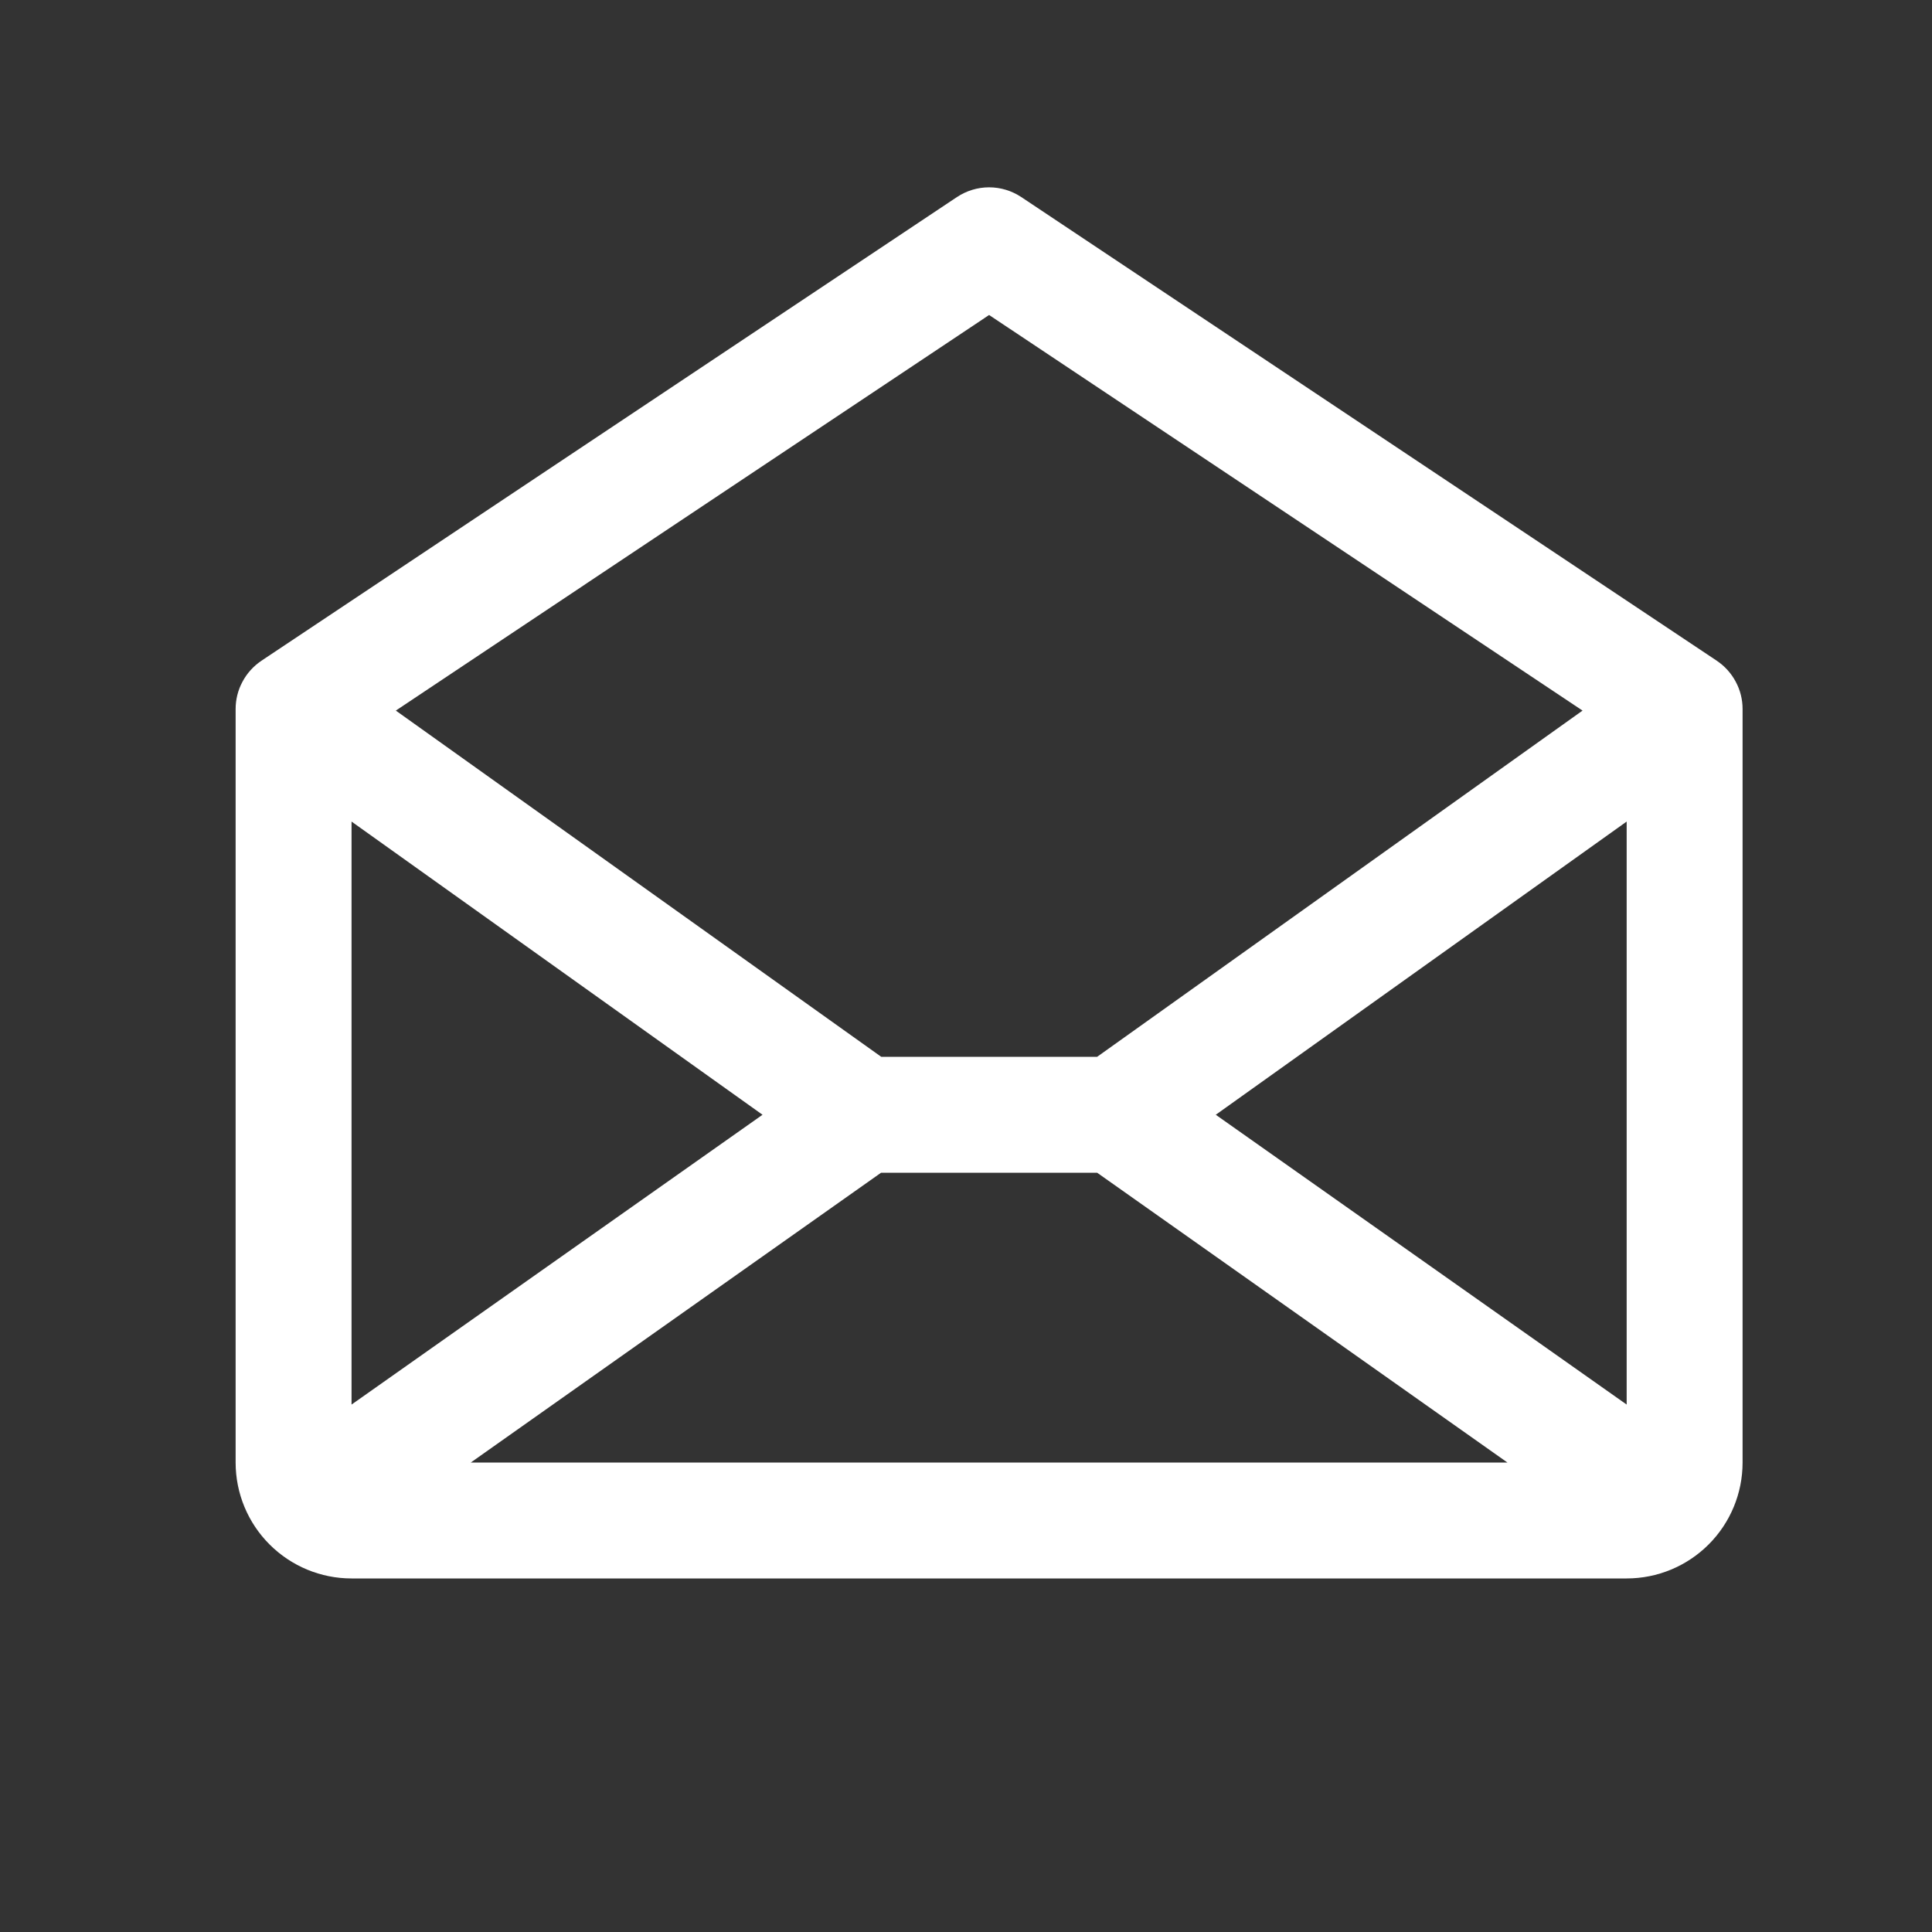
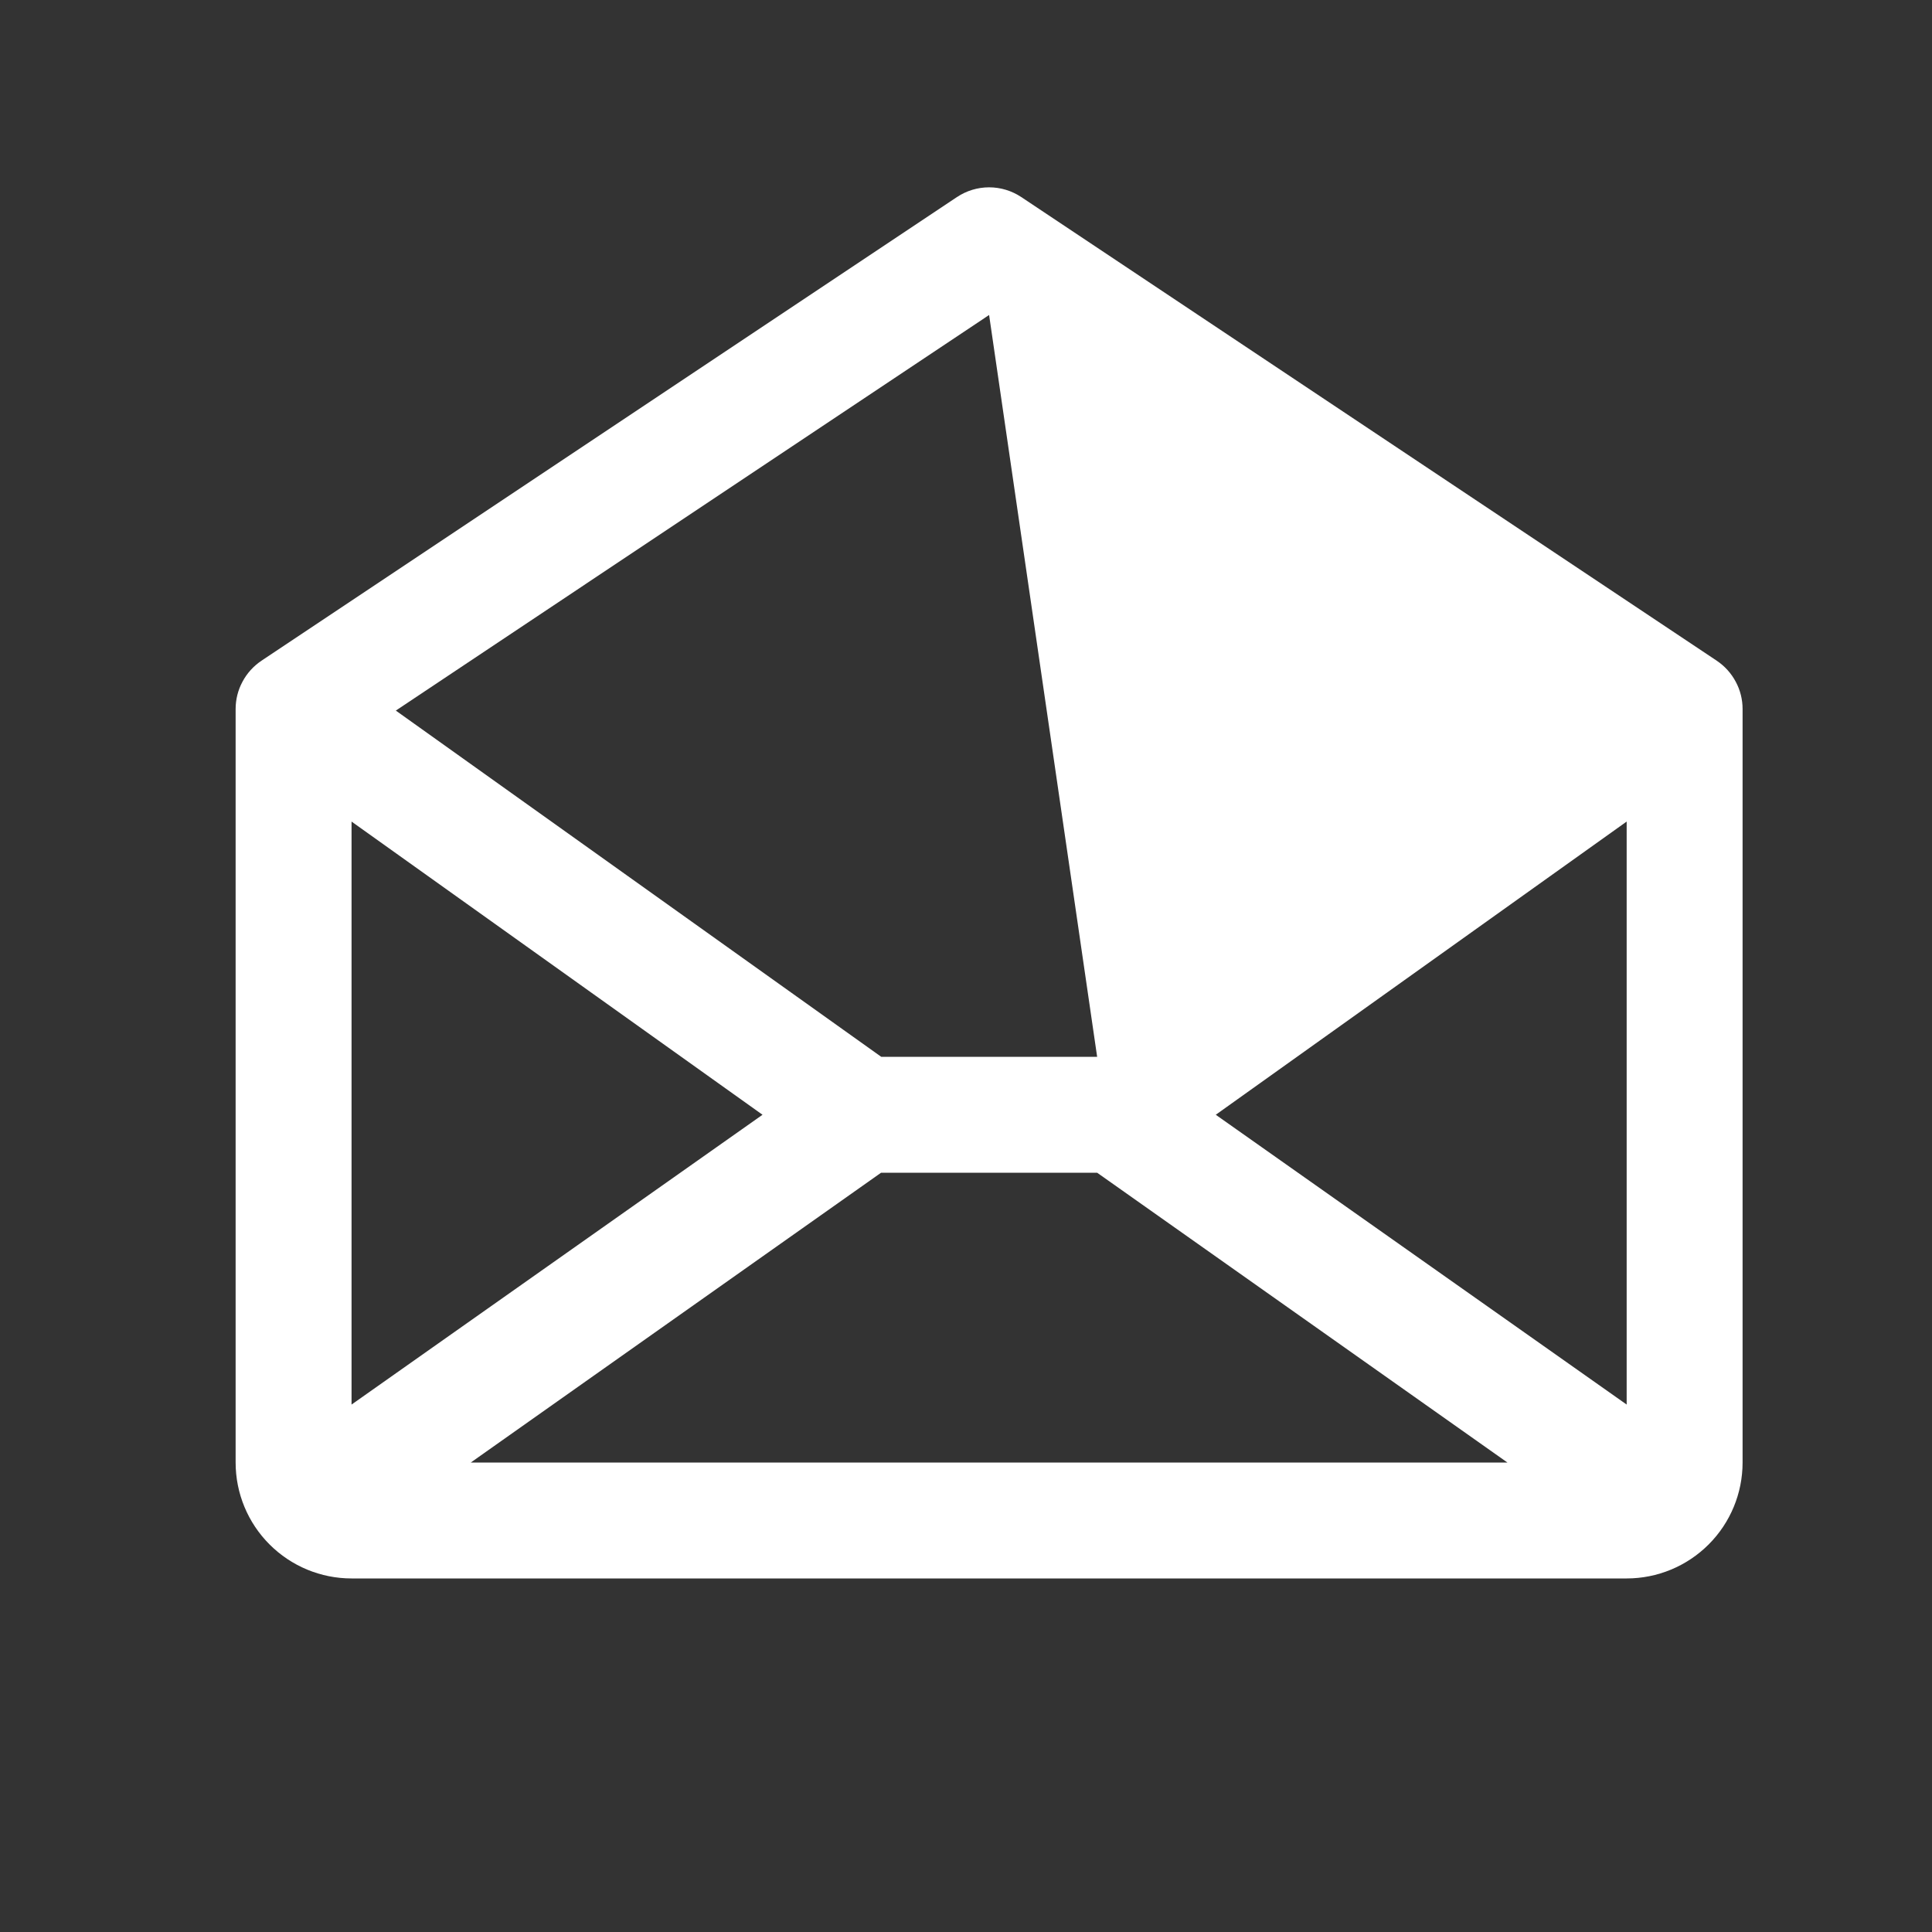
<svg xmlns="http://www.w3.org/2000/svg" width="25" height="25" viewBox="0 0 25 25" fill="none">
  <rect x="0" y="0" width="25" height="25" fill="#333333" stroke="none" />
-   <path d="M22.215 8.55L13.215 2.55C13.092 2.468 12.947 2.424 12.799 2.424C12.651 2.424 12.506 2.468 12.383 2.55L3.383 8.55C3.28 8.619 3.196 8.712 3.138 8.821C3.079 8.93 3.049 9.051 3.049 9.175V18.925C3.049 19.323 3.207 19.704 3.488 19.985C3.77 20.267 4.151 20.425 4.549 20.425H21.049C21.447 20.425 21.828 20.267 22.11 19.985C22.391 19.704 22.549 19.323 22.549 18.925V9.175C22.549 9.051 22.519 8.93 22.46 8.821C22.402 8.712 22.318 8.619 22.215 8.55ZM9.867 14.425L4.549 18.175V10.631L9.867 14.425ZM11.401 15.175H14.197L19.506 18.925H6.092L11.401 15.175ZM15.732 14.425L21.049 10.631V18.175L15.732 14.425ZM12.799 4.076L20.478 9.195L14.197 13.675H11.403L5.122 9.195L12.799 4.076Z" fill="white" />
+   <path d="M22.215 8.55L13.215 2.55C13.092 2.468 12.947 2.424 12.799 2.424C12.651 2.424 12.506 2.468 12.383 2.55L3.383 8.55C3.28 8.619 3.196 8.712 3.138 8.821C3.079 8.93 3.049 9.051 3.049 9.175V18.925C3.049 19.323 3.207 19.704 3.488 19.985C3.77 20.267 4.151 20.425 4.549 20.425H21.049C21.447 20.425 21.828 20.267 22.11 19.985C22.391 19.704 22.549 19.323 22.549 18.925V9.175C22.549 9.051 22.519 8.93 22.46 8.821C22.402 8.712 22.318 8.619 22.215 8.55ZM9.867 14.425L4.549 18.175V10.631L9.867 14.425ZM11.401 15.175H14.197L19.506 18.925H6.092L11.401 15.175ZM15.732 14.425L21.049 10.631V18.175L15.732 14.425ZM12.799 4.076L14.197 13.675H11.403L5.122 9.195L12.799 4.076Z" fill="white" />
</svg>